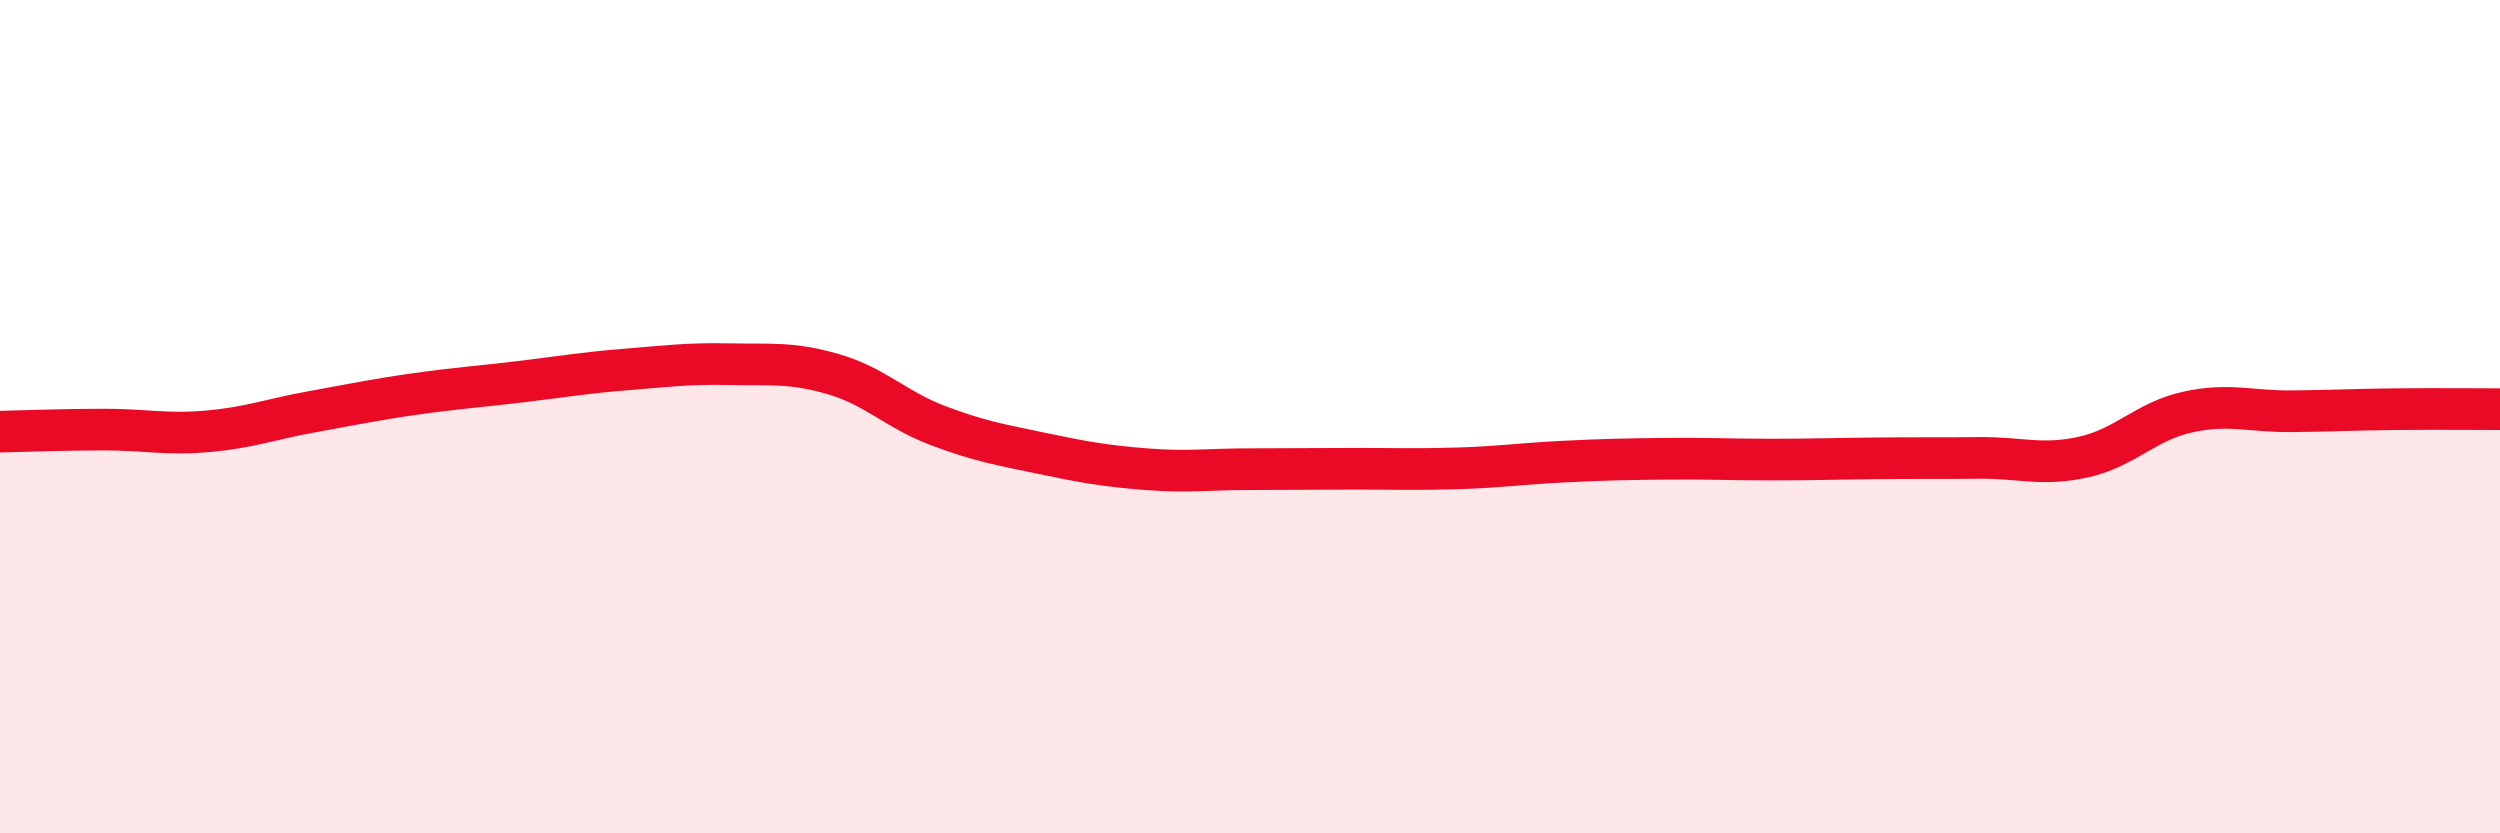
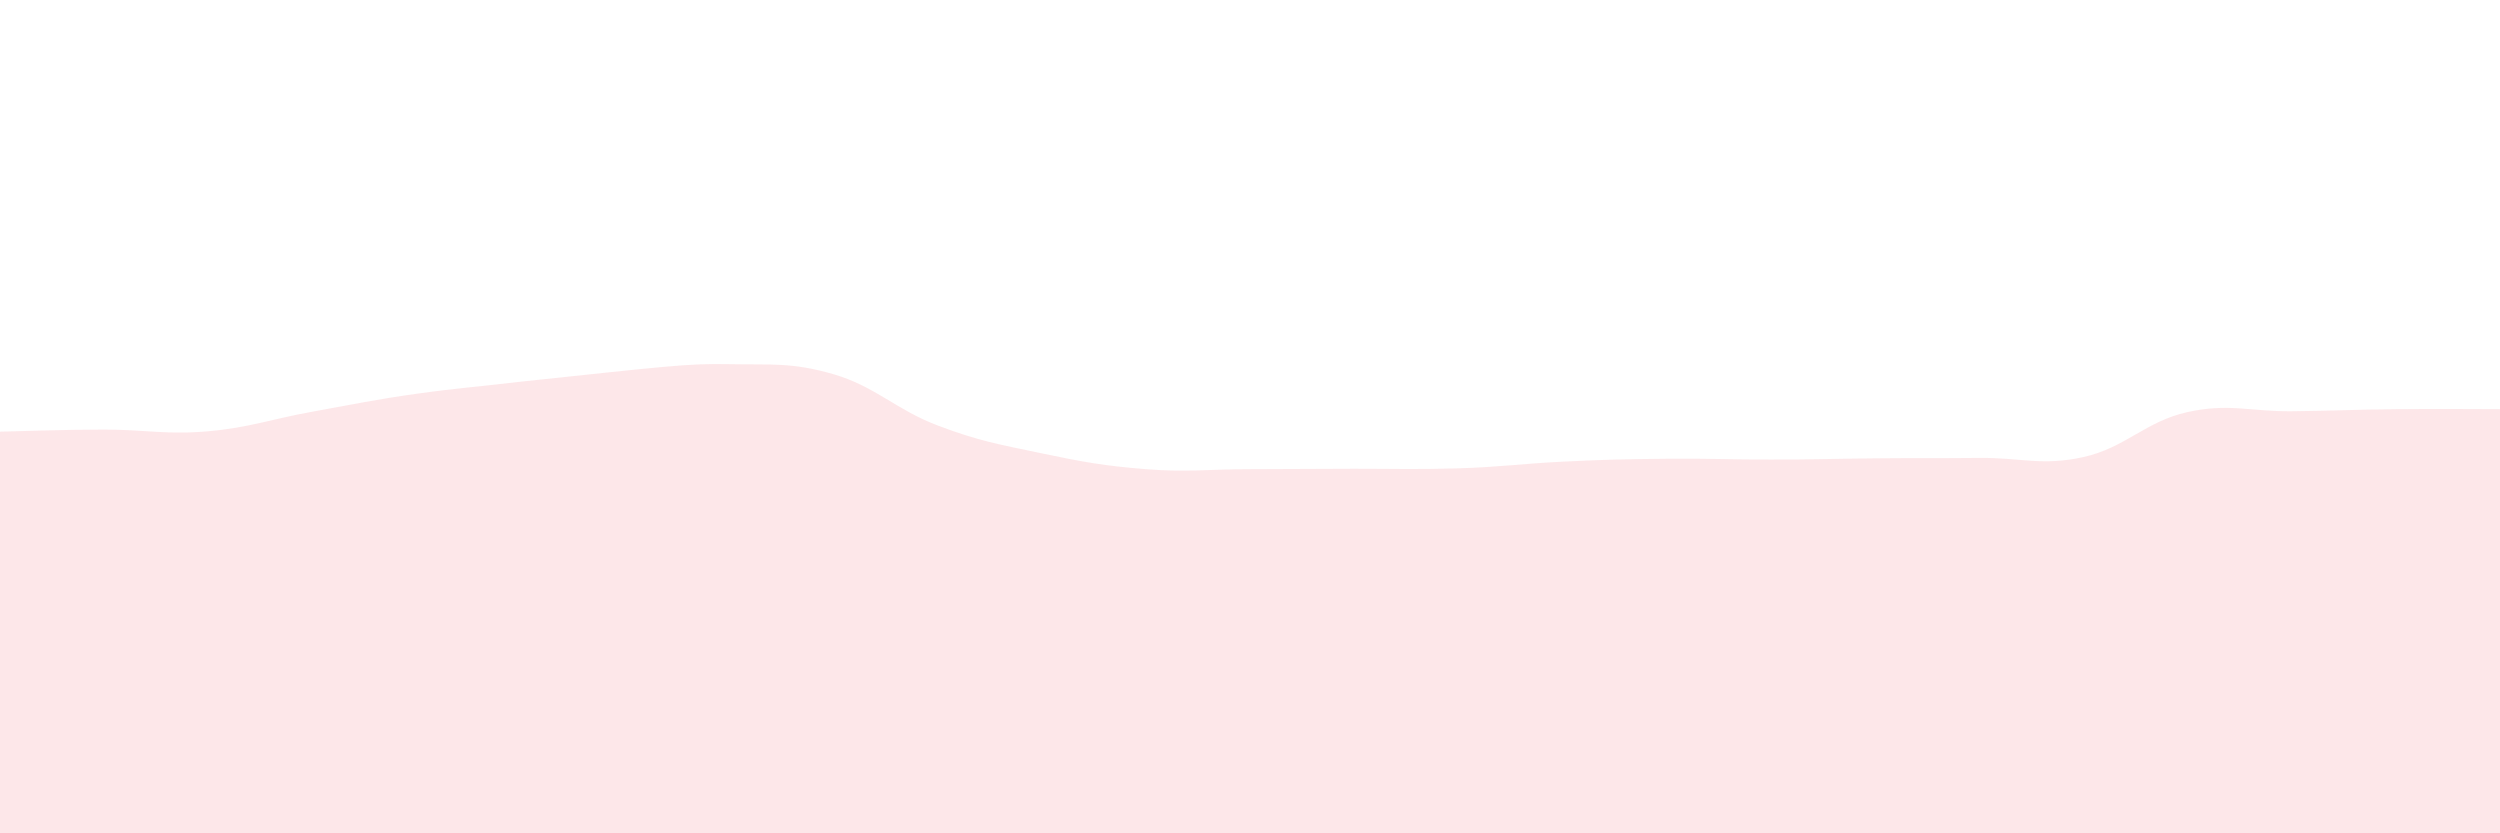
<svg xmlns="http://www.w3.org/2000/svg" width="60" height="20" viewBox="0 0 60 20">
-   <path d="M 0,10.36 C 0.5,10.35 1.5,10.31 2.5,10.31 C 3.5,10.31 4,10.44 5,10.35 C 6,10.26 6.5,10.06 7.5,9.88 C 8.5,9.7 9,9.59 10,9.45 C 11,9.31 11.5,9.28 12.5,9.16 C 13.5,9.04 14,8.95 15,8.87 C 16,8.79 16.5,8.72 17.5,8.74 C 18.5,8.76 19,8.69 20,8.98 C 21,9.27 21.5,9.83 22.5,10.21 C 23.5,10.59 24,10.67 25,10.88 C 26,11.09 26.5,11.18 27.5,11.26 C 28.5,11.34 29,11.26 30,11.26 C 31,11.26 31.5,11.25 32.5,11.25 C 33.5,11.25 34,11.27 35,11.24 C 36,11.21 36.5,11.13 37.5,11.08 C 38.5,11.03 39,11.02 40,11.01 C 41,11 41.5,11.03 42.5,11.03 C 43.5,11.03 44,11.01 45,11 C 46,10.99 46.5,11 47.5,10.99 C 48.5,10.98 49,11.19 50,10.97 C 51,10.75 51.5,10.11 52.5,9.89 C 53.5,9.67 54,9.88 55,9.87 C 56,9.86 56.5,9.83 57.5,9.82 C 58.5,9.81 59.5,9.82 60,9.82L60 20L0 20Z" fill="#EB0A25" opacity="0.1" stroke-linecap="round" stroke-linejoin="round" />
-   <path d="M 0,10.36 C 0.5,10.35 1.5,10.31 2.5,10.31 C 3.5,10.31 4,10.44 5,10.35 C 6,10.26 6.5,10.06 7.5,9.88 C 8.5,9.7 9,9.59 10,9.45 C 11,9.31 11.5,9.28 12.5,9.16 C 13.5,9.04 14,8.95 15,8.87 C 16,8.79 16.5,8.72 17.5,8.74 C 18.5,8.76 19,8.69 20,8.98 C 21,9.27 21.5,9.83 22.5,10.21 C 23.5,10.59 24,10.67 25,10.88 C 26,11.09 26.5,11.18 27.5,11.26 C 28.5,11.34 29,11.26 30,11.26 C 31,11.26 31.5,11.25 32.5,11.25 C 33.5,11.25 34,11.27 35,11.24 C 36,11.21 36.5,11.13 37.5,11.08 C 38.5,11.03 39,11.02 40,11.01 C 41,11 41.5,11.03 42.5,11.03 C 43.5,11.03 44,11.01 45,11 C 46,10.99 46.5,11 47.5,10.99 C 48.5,10.98 49,11.19 50,10.97 C 51,10.75 51.5,10.11 52.5,9.89 C 53.5,9.67 54,9.88 55,9.87 C 56,9.86 56.5,9.83 57.5,9.82 C 58.5,9.81 59.5,9.82 60,9.82" stroke="#EB0A25" stroke-width="1" fill="none" stroke-linecap="round" stroke-linejoin="round" />
+   <path d="M 0,10.36 C 0.5,10.35 1.5,10.31 2.5,10.31 C 3.5,10.31 4,10.44 5,10.35 C 6,10.26 6.5,10.06 7.5,9.88 C 8.5,9.7 9,9.59 10,9.45 C 11,9.31 11.5,9.28 12.5,9.16 C 16,8.79 16.5,8.72 17.5,8.74 C 18.5,8.76 19,8.69 20,8.98 C 21,9.27 21.5,9.83 22.5,10.21 C 23.5,10.59 24,10.67 25,10.88 C 26,11.09 26.5,11.18 27.5,11.26 C 28.5,11.34 29,11.26 30,11.26 C 31,11.26 31.5,11.25 32.5,11.25 C 33.5,11.25 34,11.27 35,11.24 C 36,11.21 36.5,11.13 37.5,11.08 C 38.5,11.03 39,11.02 40,11.01 C 41,11 41.5,11.03 42.5,11.03 C 43.5,11.03 44,11.01 45,11 C 46,10.99 46.5,11 47.5,10.99 C 48.5,10.98 49,11.19 50,10.97 C 51,10.75 51.5,10.11 52.5,9.89 C 53.5,9.67 54,9.88 55,9.87 C 56,9.86 56.5,9.83 57.5,9.82 C 58.5,9.81 59.5,9.82 60,9.82L60 20L0 20Z" fill="#EB0A25" opacity="0.1" stroke-linecap="round" stroke-linejoin="round" />
</svg>